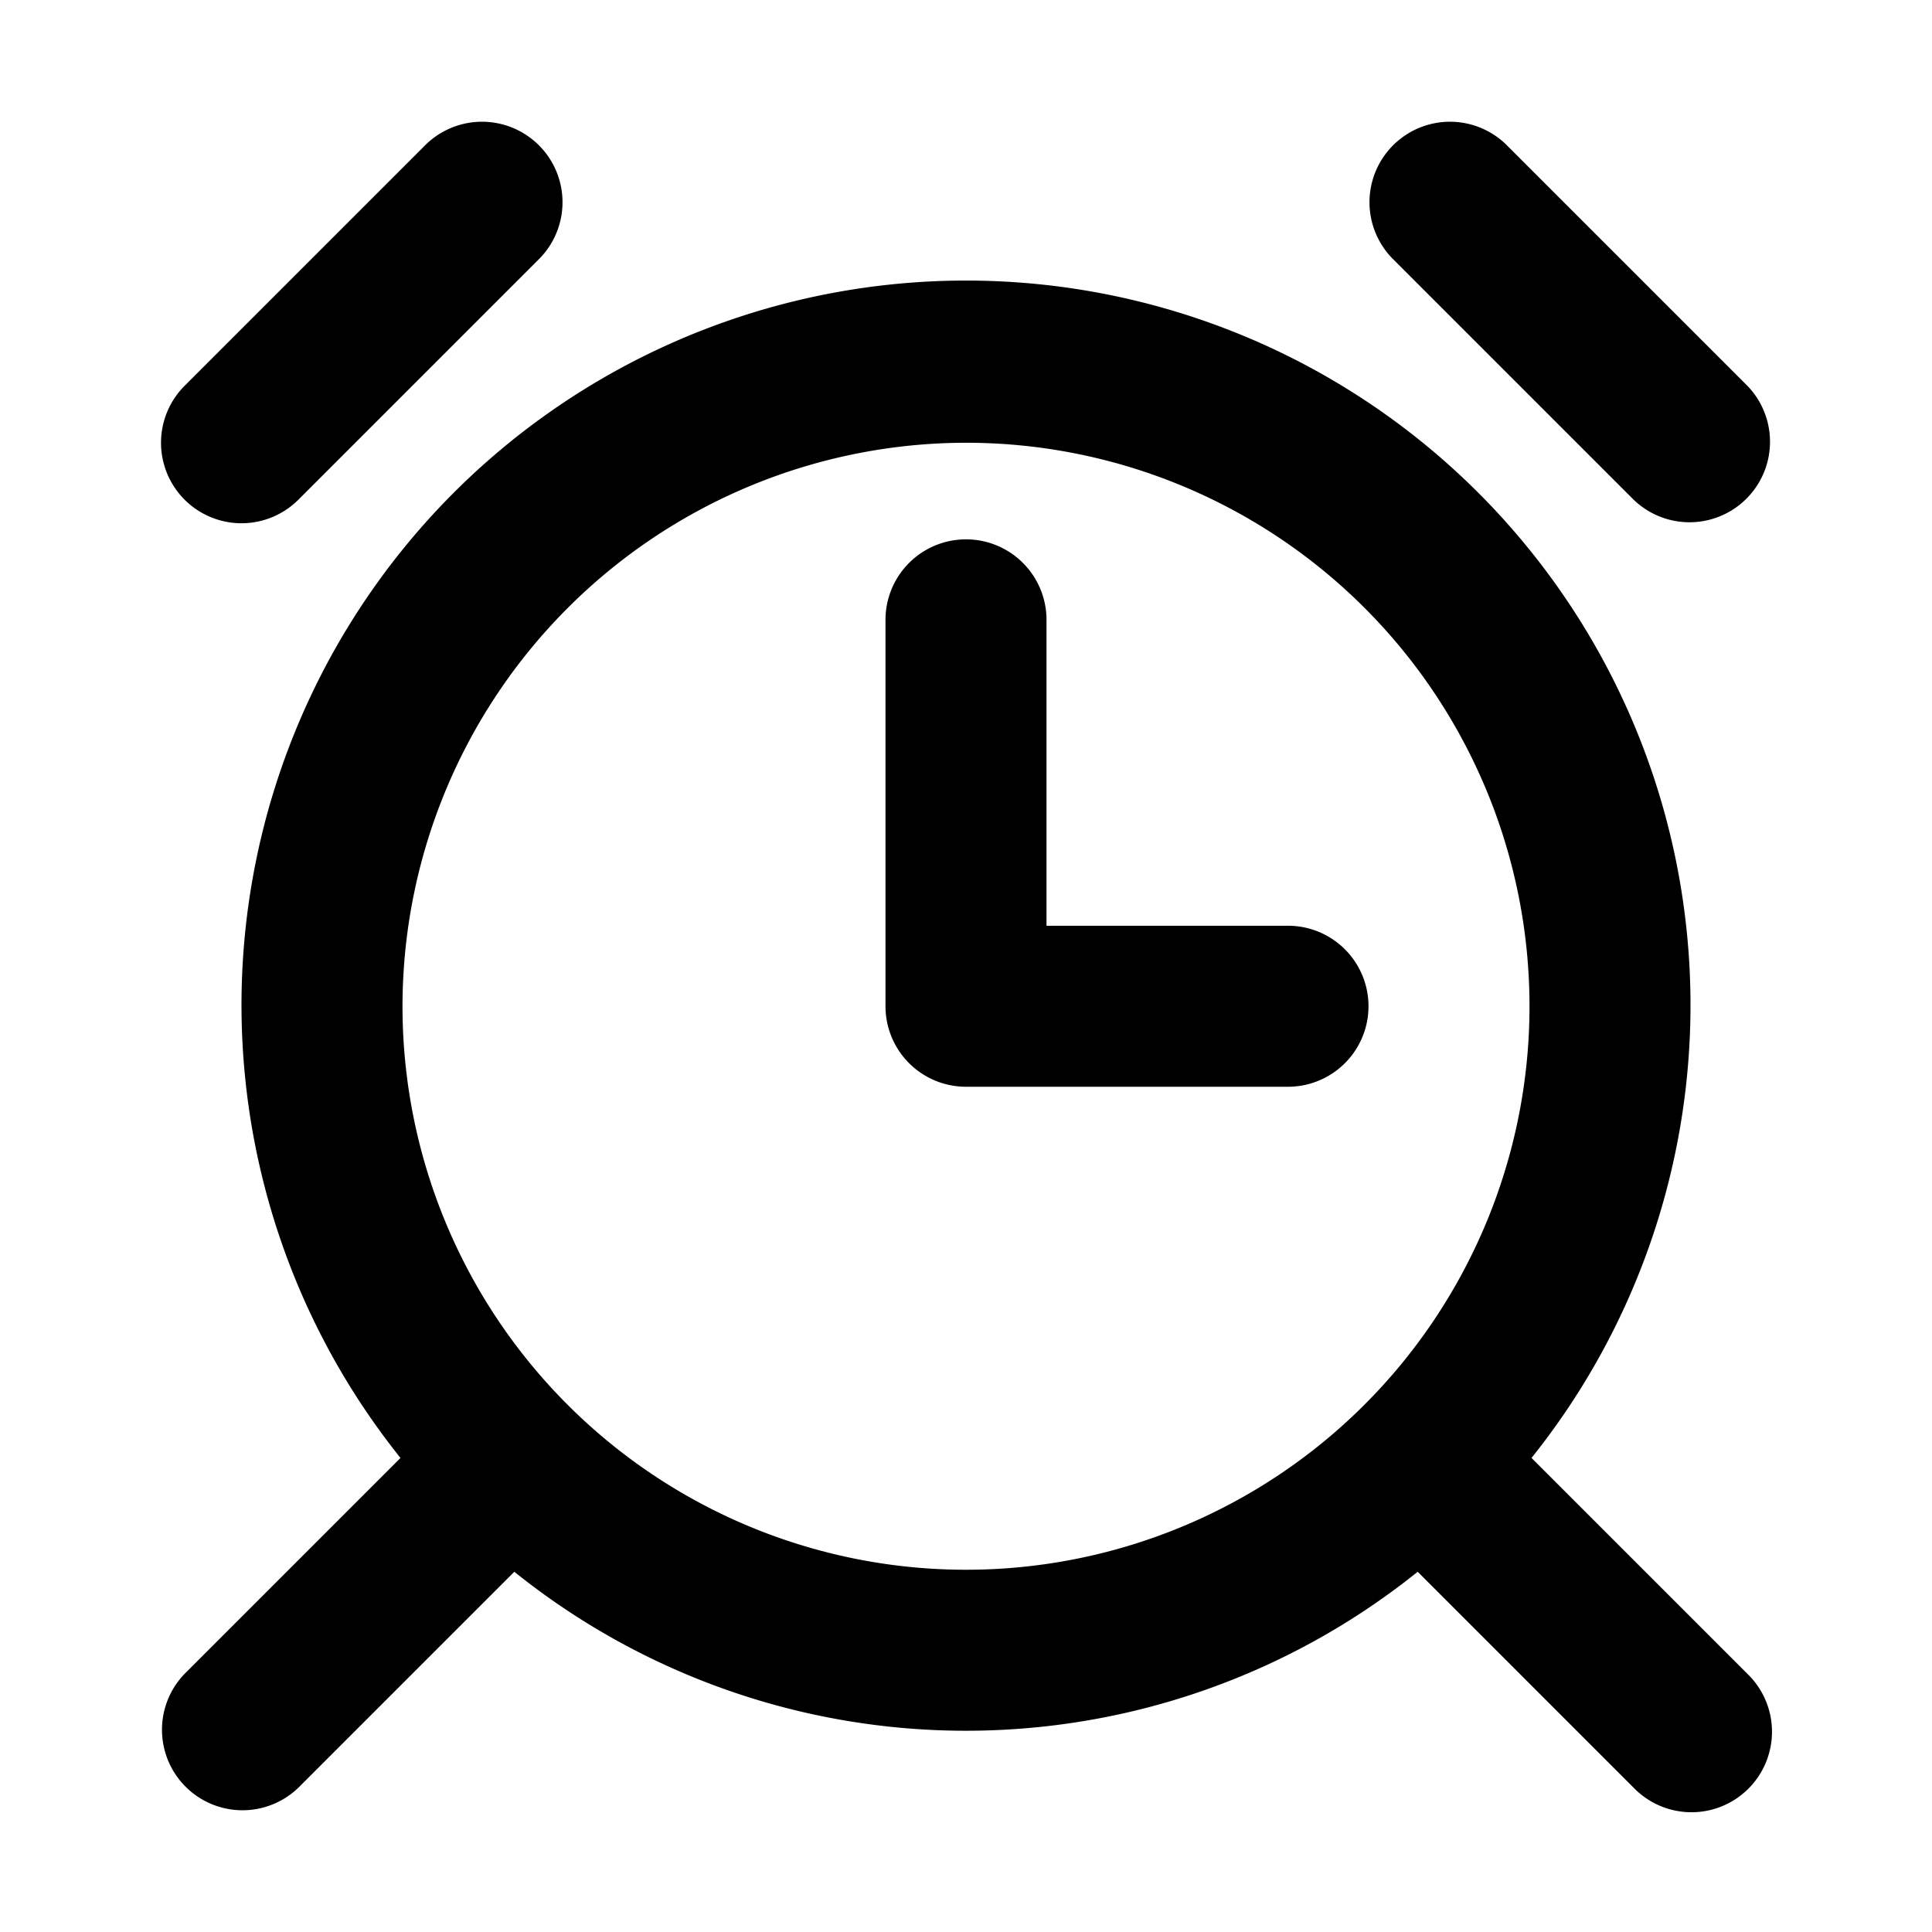
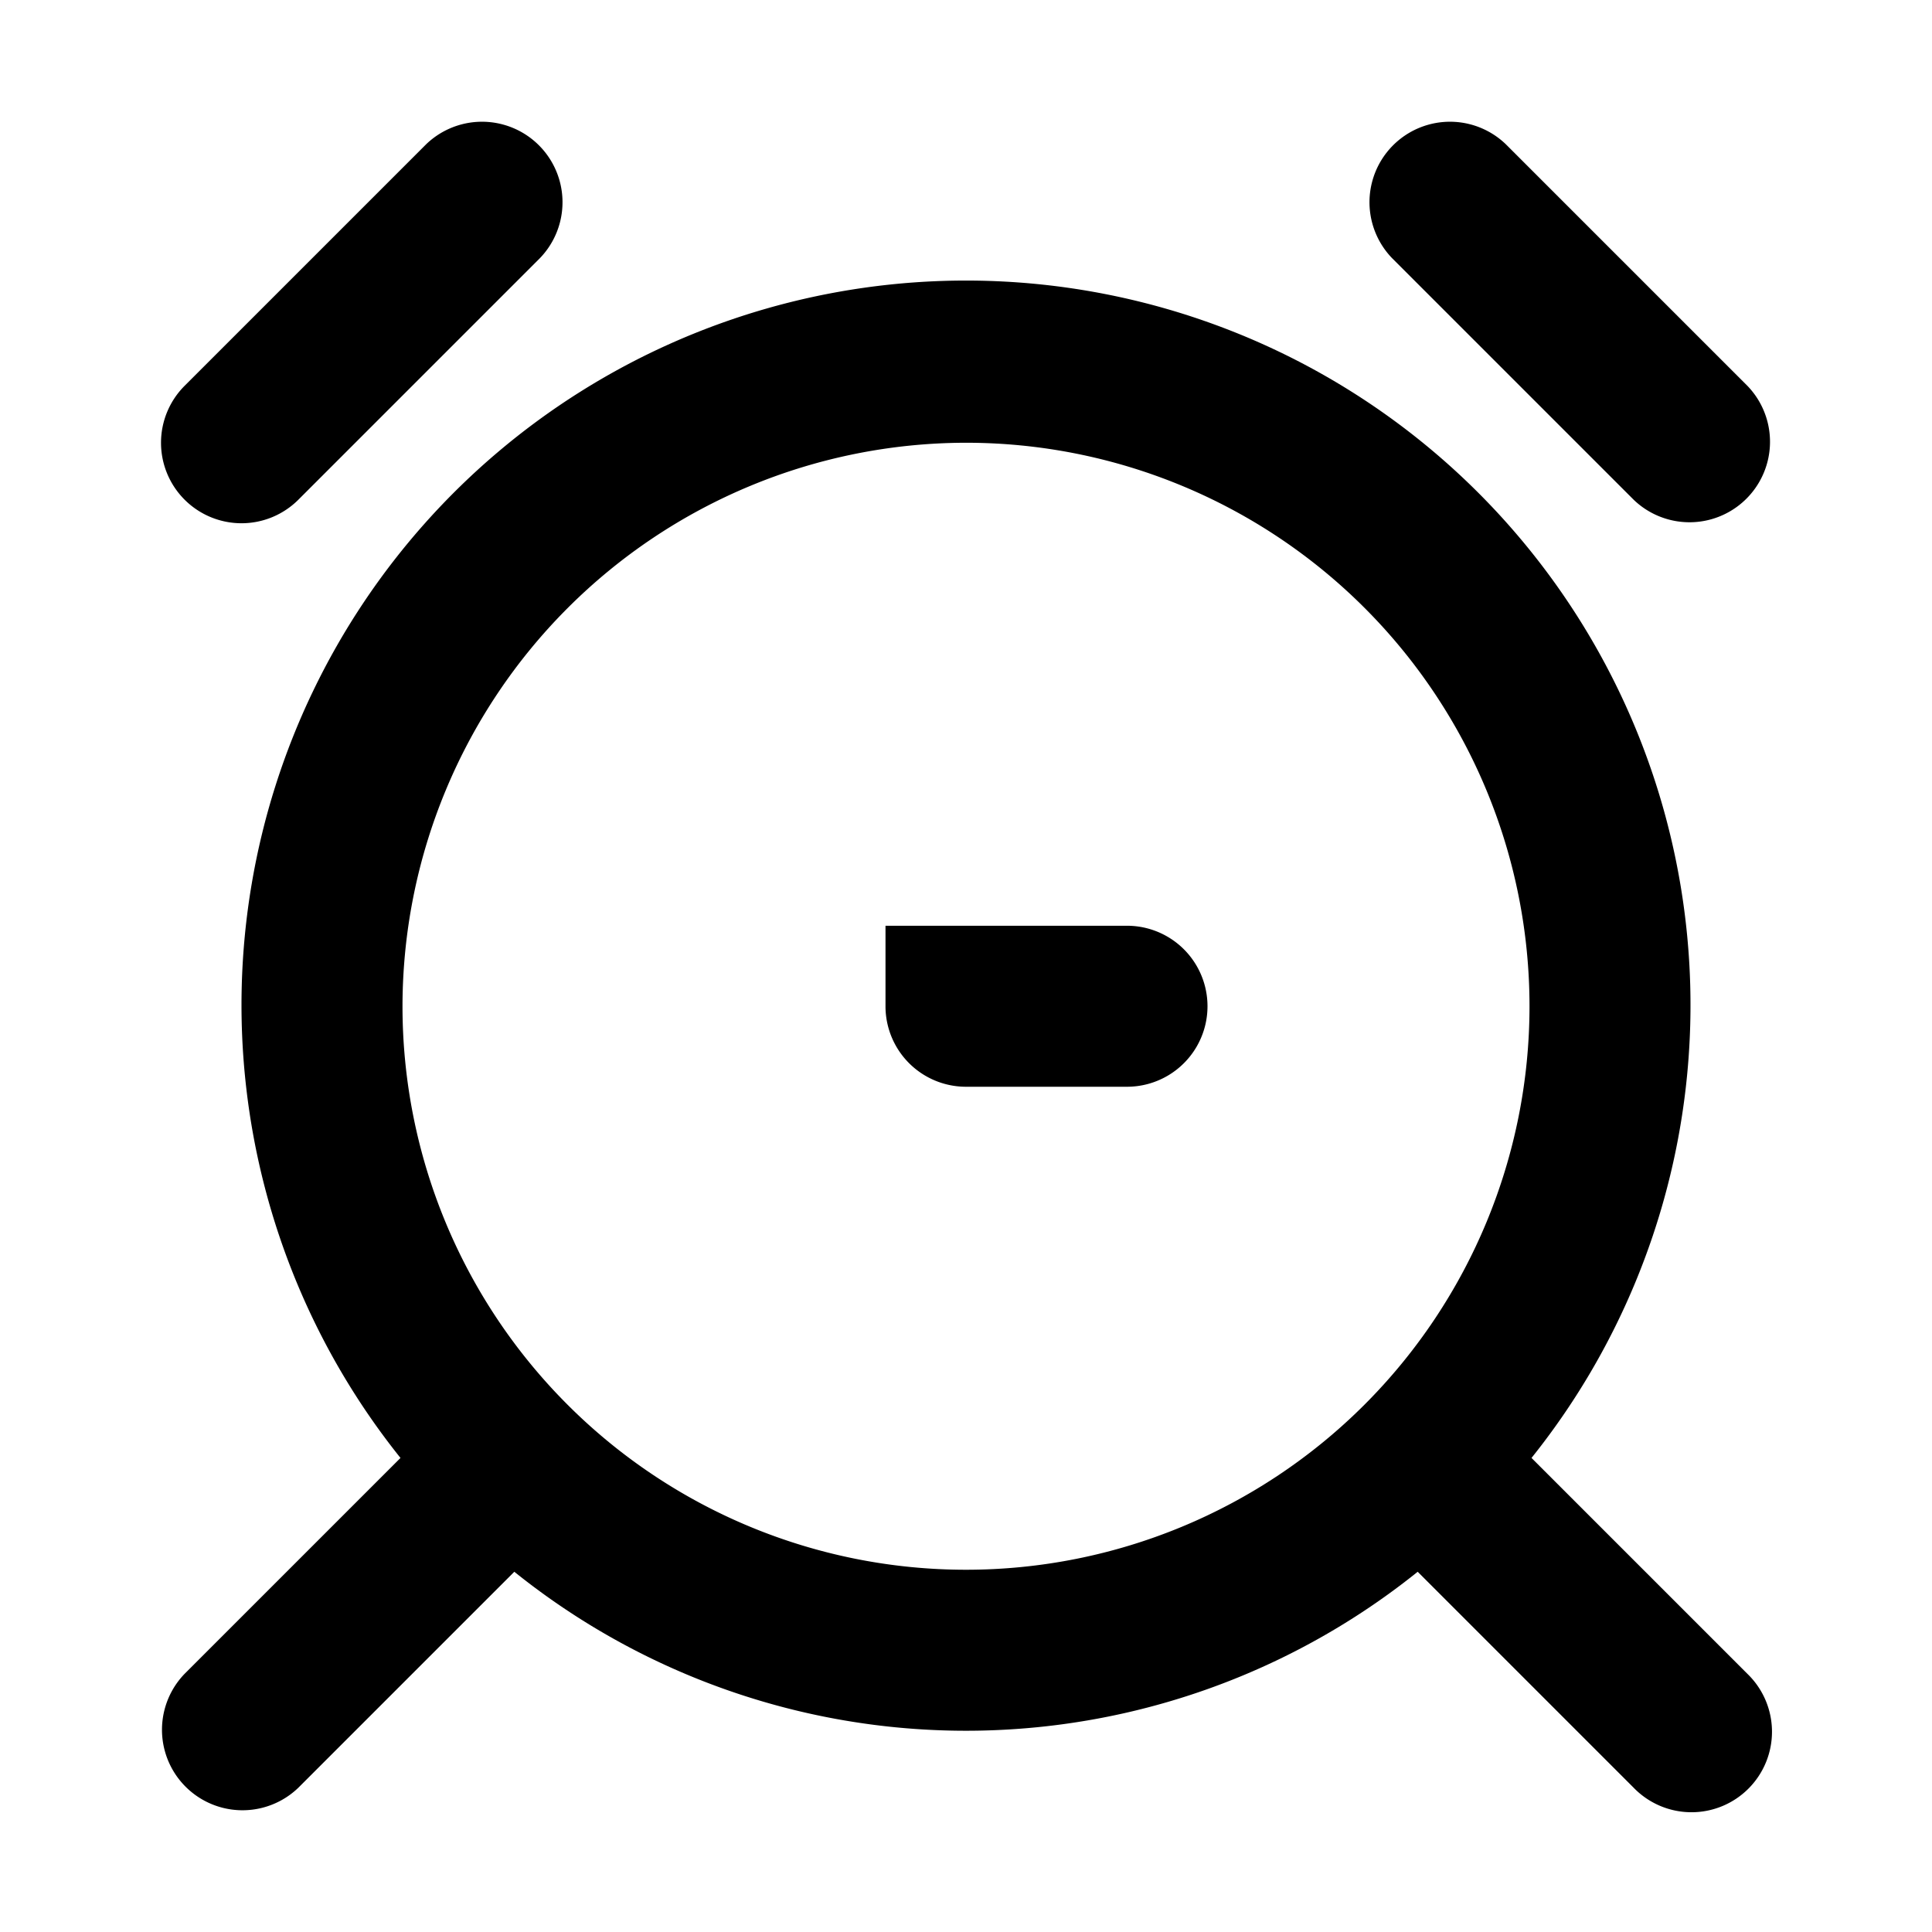
<svg xmlns="http://www.w3.org/2000/svg" fill="#000000" width="800px" height="800px" viewBox="0 0 24 24">
-   <path d="M11,12.5V7.7a1,1,0,1,1,2,0v3.8h3a1,1,0,0,1,0,2H12A1,1,0,0,1,11,12.5ZM2.293,20.793l2.682-2.682a9,9,0,1,1,14.05,0l2.682,2.682a1,1,0,1,1-1.414,1.414l-2.682-2.682a8.958,8.958,0,0,1-11.222,0L3.707,22.207a1,1,0,0,1-1.414-1.414ZM5,12.5a7,7,0,1,0,7-7A7.008,7.008,0,0,0,5,12.5Zm-2-6a1,1,0,0,0,.707-.293l3-3A1,1,0,0,0,5.293,1.793l-3,3A1,1,0,0,0,3,6.5ZM21.707,4.793l-3-3a1,1,0,0,0-1.414,1.414l3,3a1,1,0,0,0,1.414-1.414Z" />
+   <path d="M11,12.5V7.7v3.8h3a1,1,0,0,1,0,2H12A1,1,0,0,1,11,12.5ZM2.293,20.793l2.682-2.682a9,9,0,1,1,14.05,0l2.682,2.682a1,1,0,1,1-1.414,1.414l-2.682-2.682a8.958,8.958,0,0,1-11.222,0L3.707,22.207a1,1,0,0,1-1.414-1.414ZM5,12.5a7,7,0,1,0,7-7A7.008,7.008,0,0,0,5,12.5Zm-2-6a1,1,0,0,0,.707-.293l3-3A1,1,0,0,0,5.293,1.793l-3,3A1,1,0,0,0,3,6.5ZM21.707,4.793l-3-3a1,1,0,0,0-1.414,1.414l3,3a1,1,0,0,0,1.414-1.414Z" />
</svg>